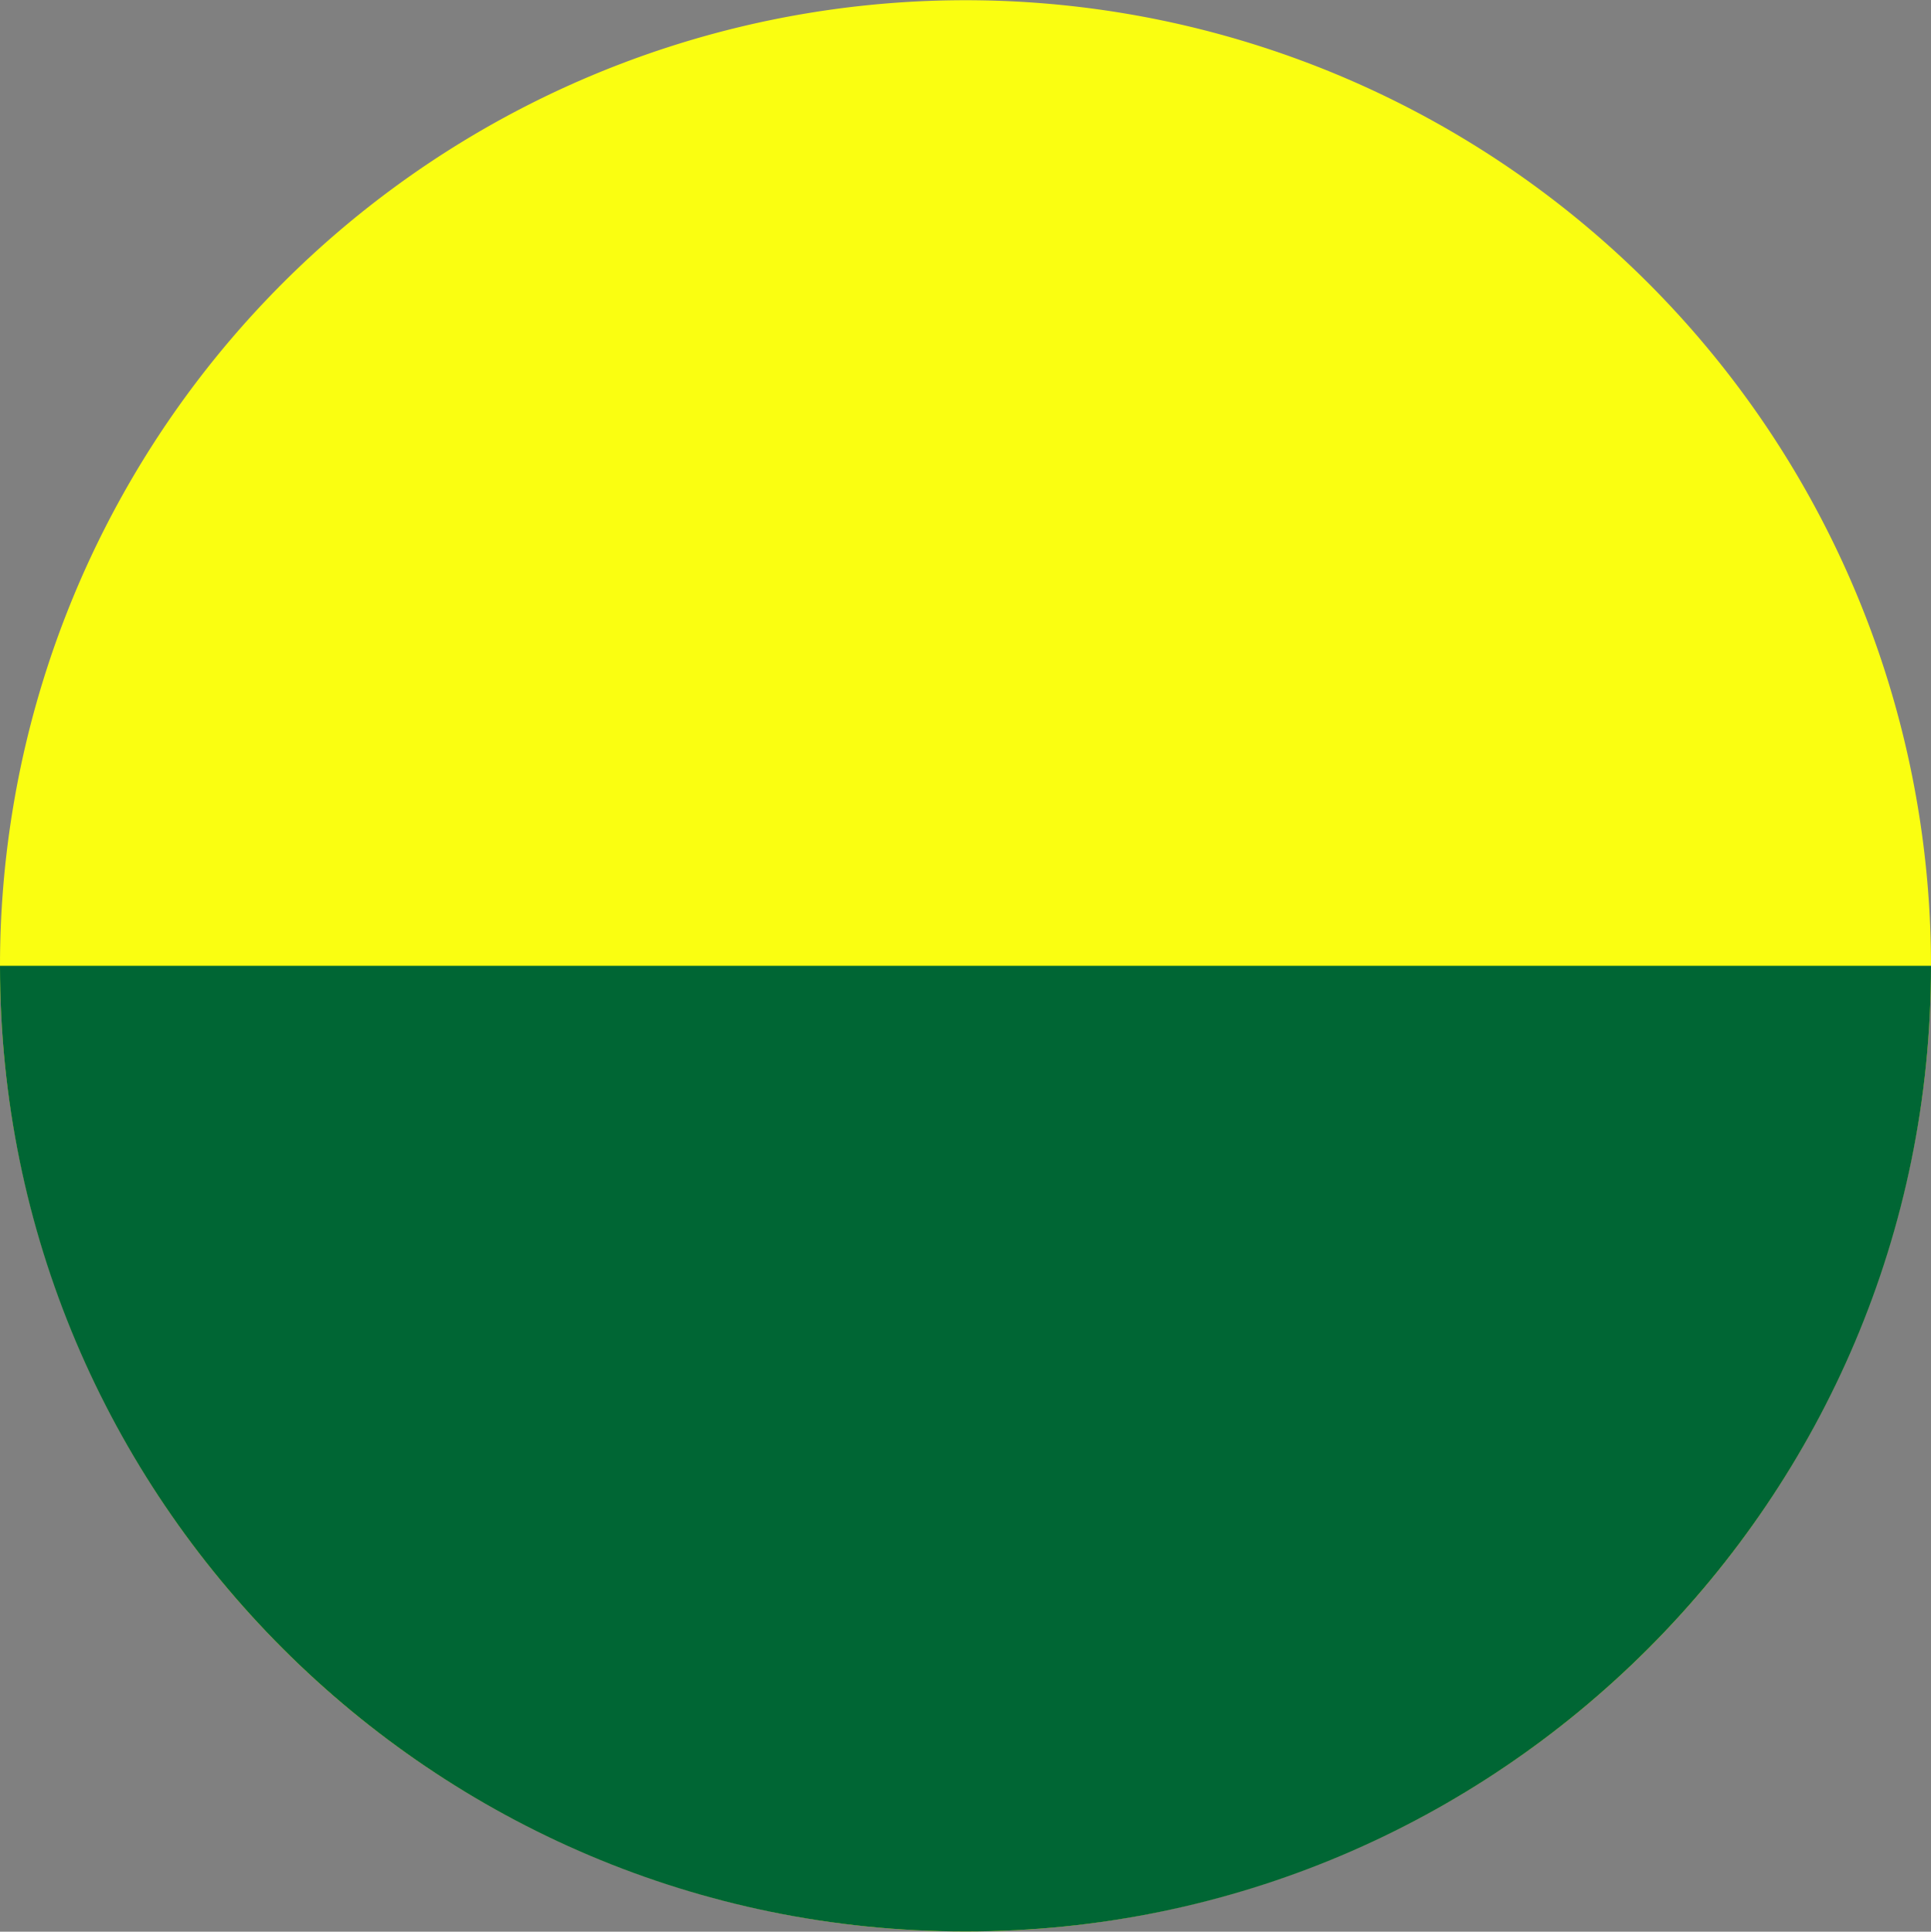
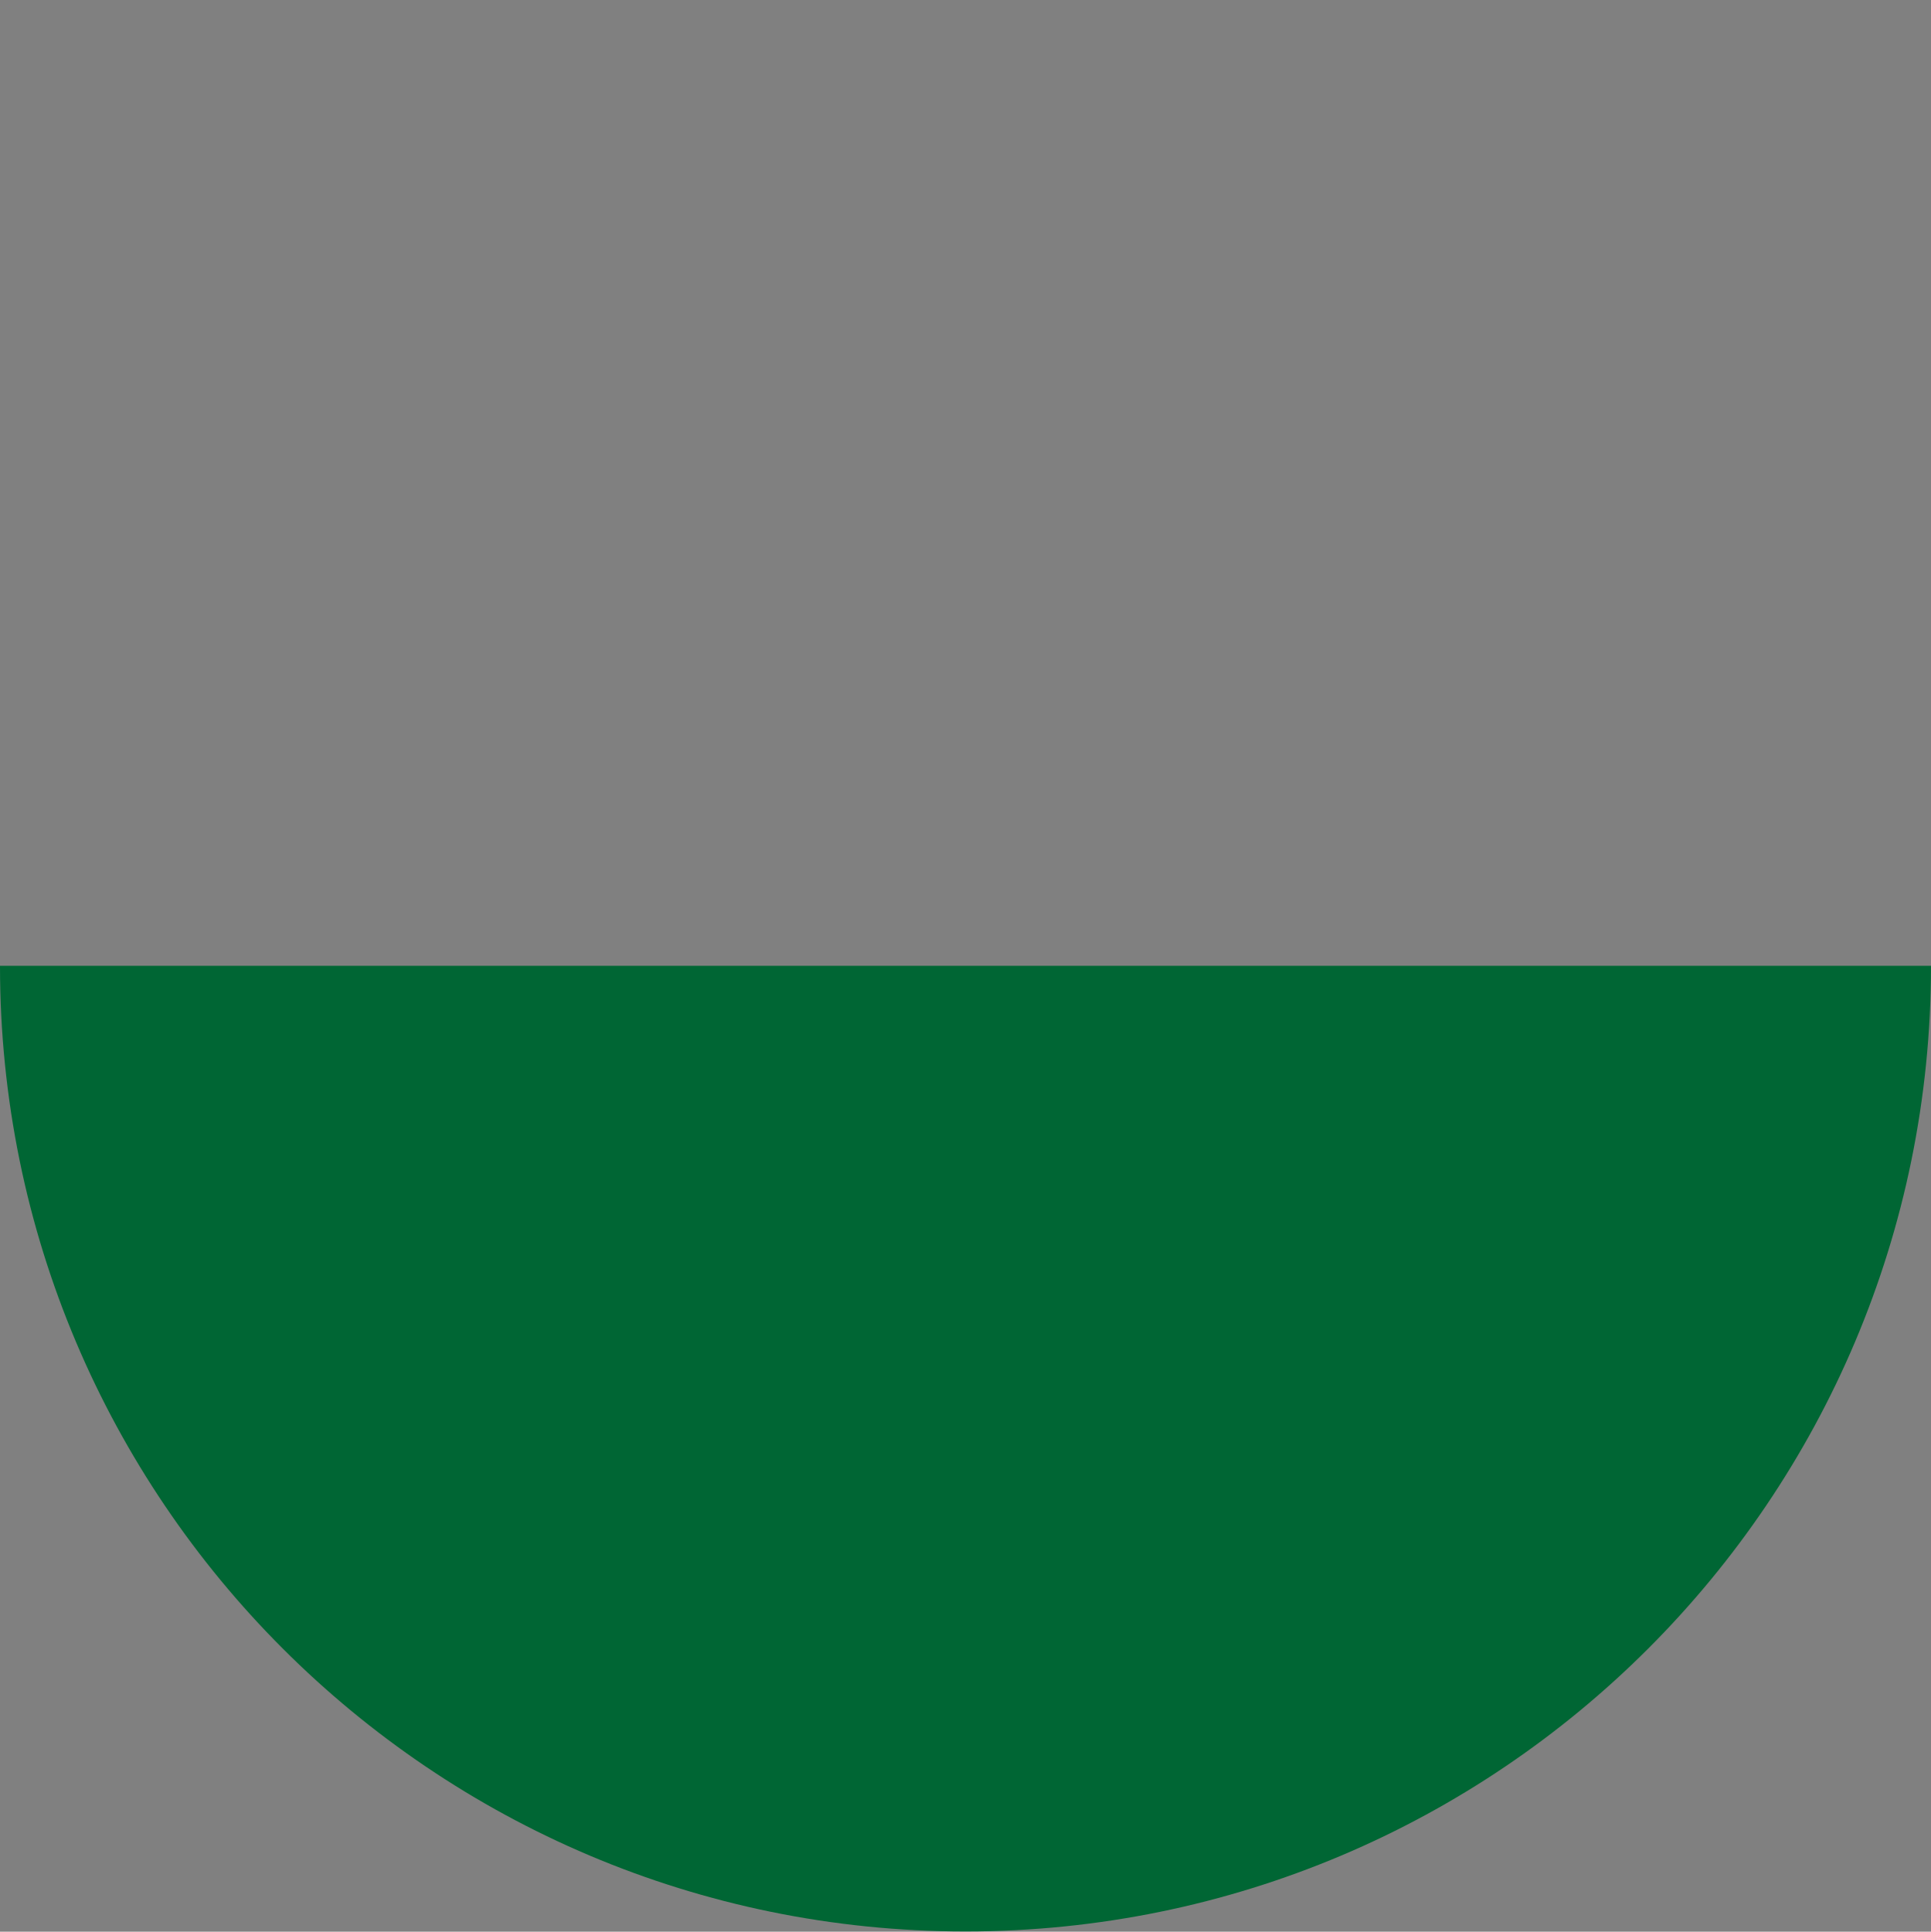
<svg xmlns="http://www.w3.org/2000/svg" xmlns:ns1="http://sodipodi.sourceforge.net/DTD/sodipodi-0.dtd" xmlns:ns2="http://www.inkscape.org/namespaces/inkscape" version="1.1" width="152" height="152.035" id="svg2" ns1:docname="2SADiv.svg" ns2:version="0.92.2 (5c3e80d, 2017-08-06)">
  <rect width="100%" height="100%" fill="#808080" stroke="none" />
  <ns1:namedview pagecolor="#ffffff" bordercolor="#666666" borderopacity="1" objecttolerance="10" gridtolerance="10" guidetolerance="10" ns2:pageopacity="0" ns2:pageshadow="2" ns2:window-width="1600" ns2:window-height="837" id="namedview4608" showgrid="false" fit-margin-top="0" fit-margin-left="0" fit-margin-right="0" fit-margin-bottom="0" borderlayer="true" ns2:showpageshadow="true" ns2:zoom="2.5207547" ns2:cx="76.000002" ns2:cy="79.267436" ns2:window-x="-8" ns2:window-y="-8" ns2:window-maximized="1" ns2:current-layer="svg2" />
  <defs id="defs6" />
  <g id="g4623" transform="translate(2e-6,0.017)">
-     <path ns2:connector-curvature="0" style="fill:#fafe11;fill-opacity:1;stroke:none;stroke-width:0.912" id="path2818" d="m 152,76 a 76,76 0 1 1 -152,0 76,76 0 1 1 152,0 z" />
    <path ns2:connector-curvature="0" style="fill:#006634;fill-opacity:1;stroke:none" id="path2822" d="M 4.1916752e-7,76 C 4.1916752e-7,117.974 34.026,152 76,152 c 41.974,0 76,-34.026 76,-76 z" />
  </g>
</svg>